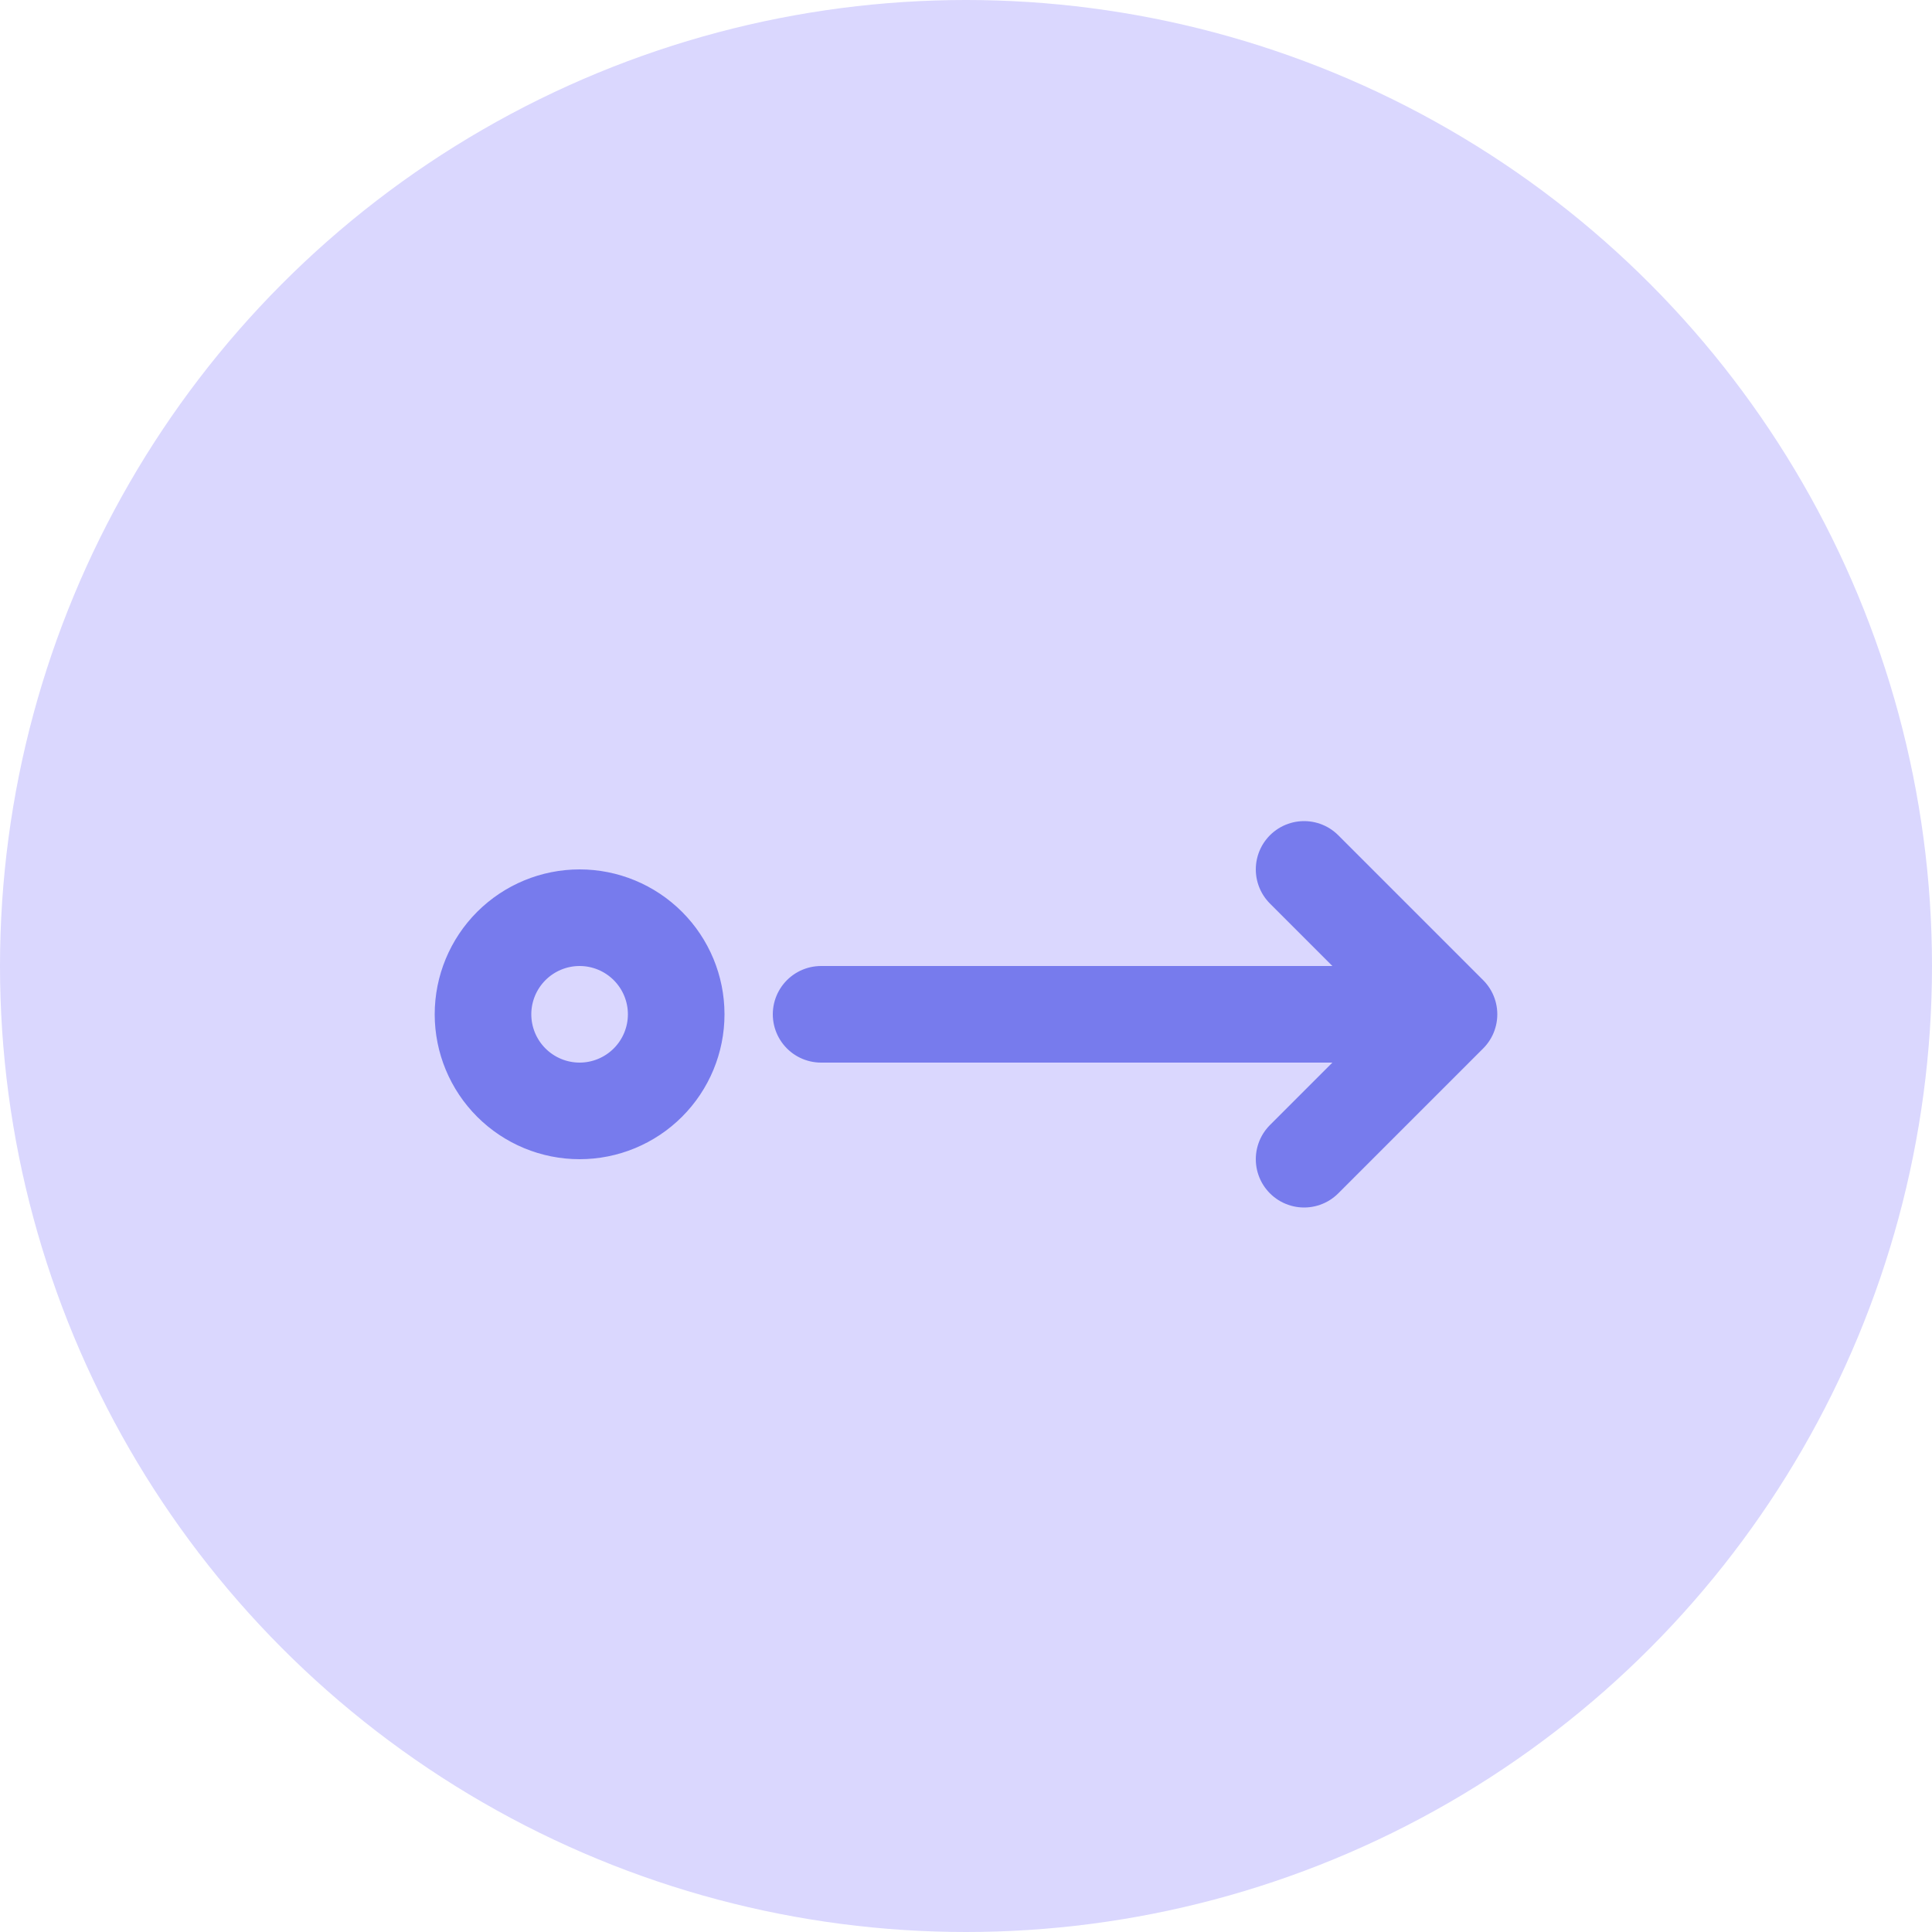
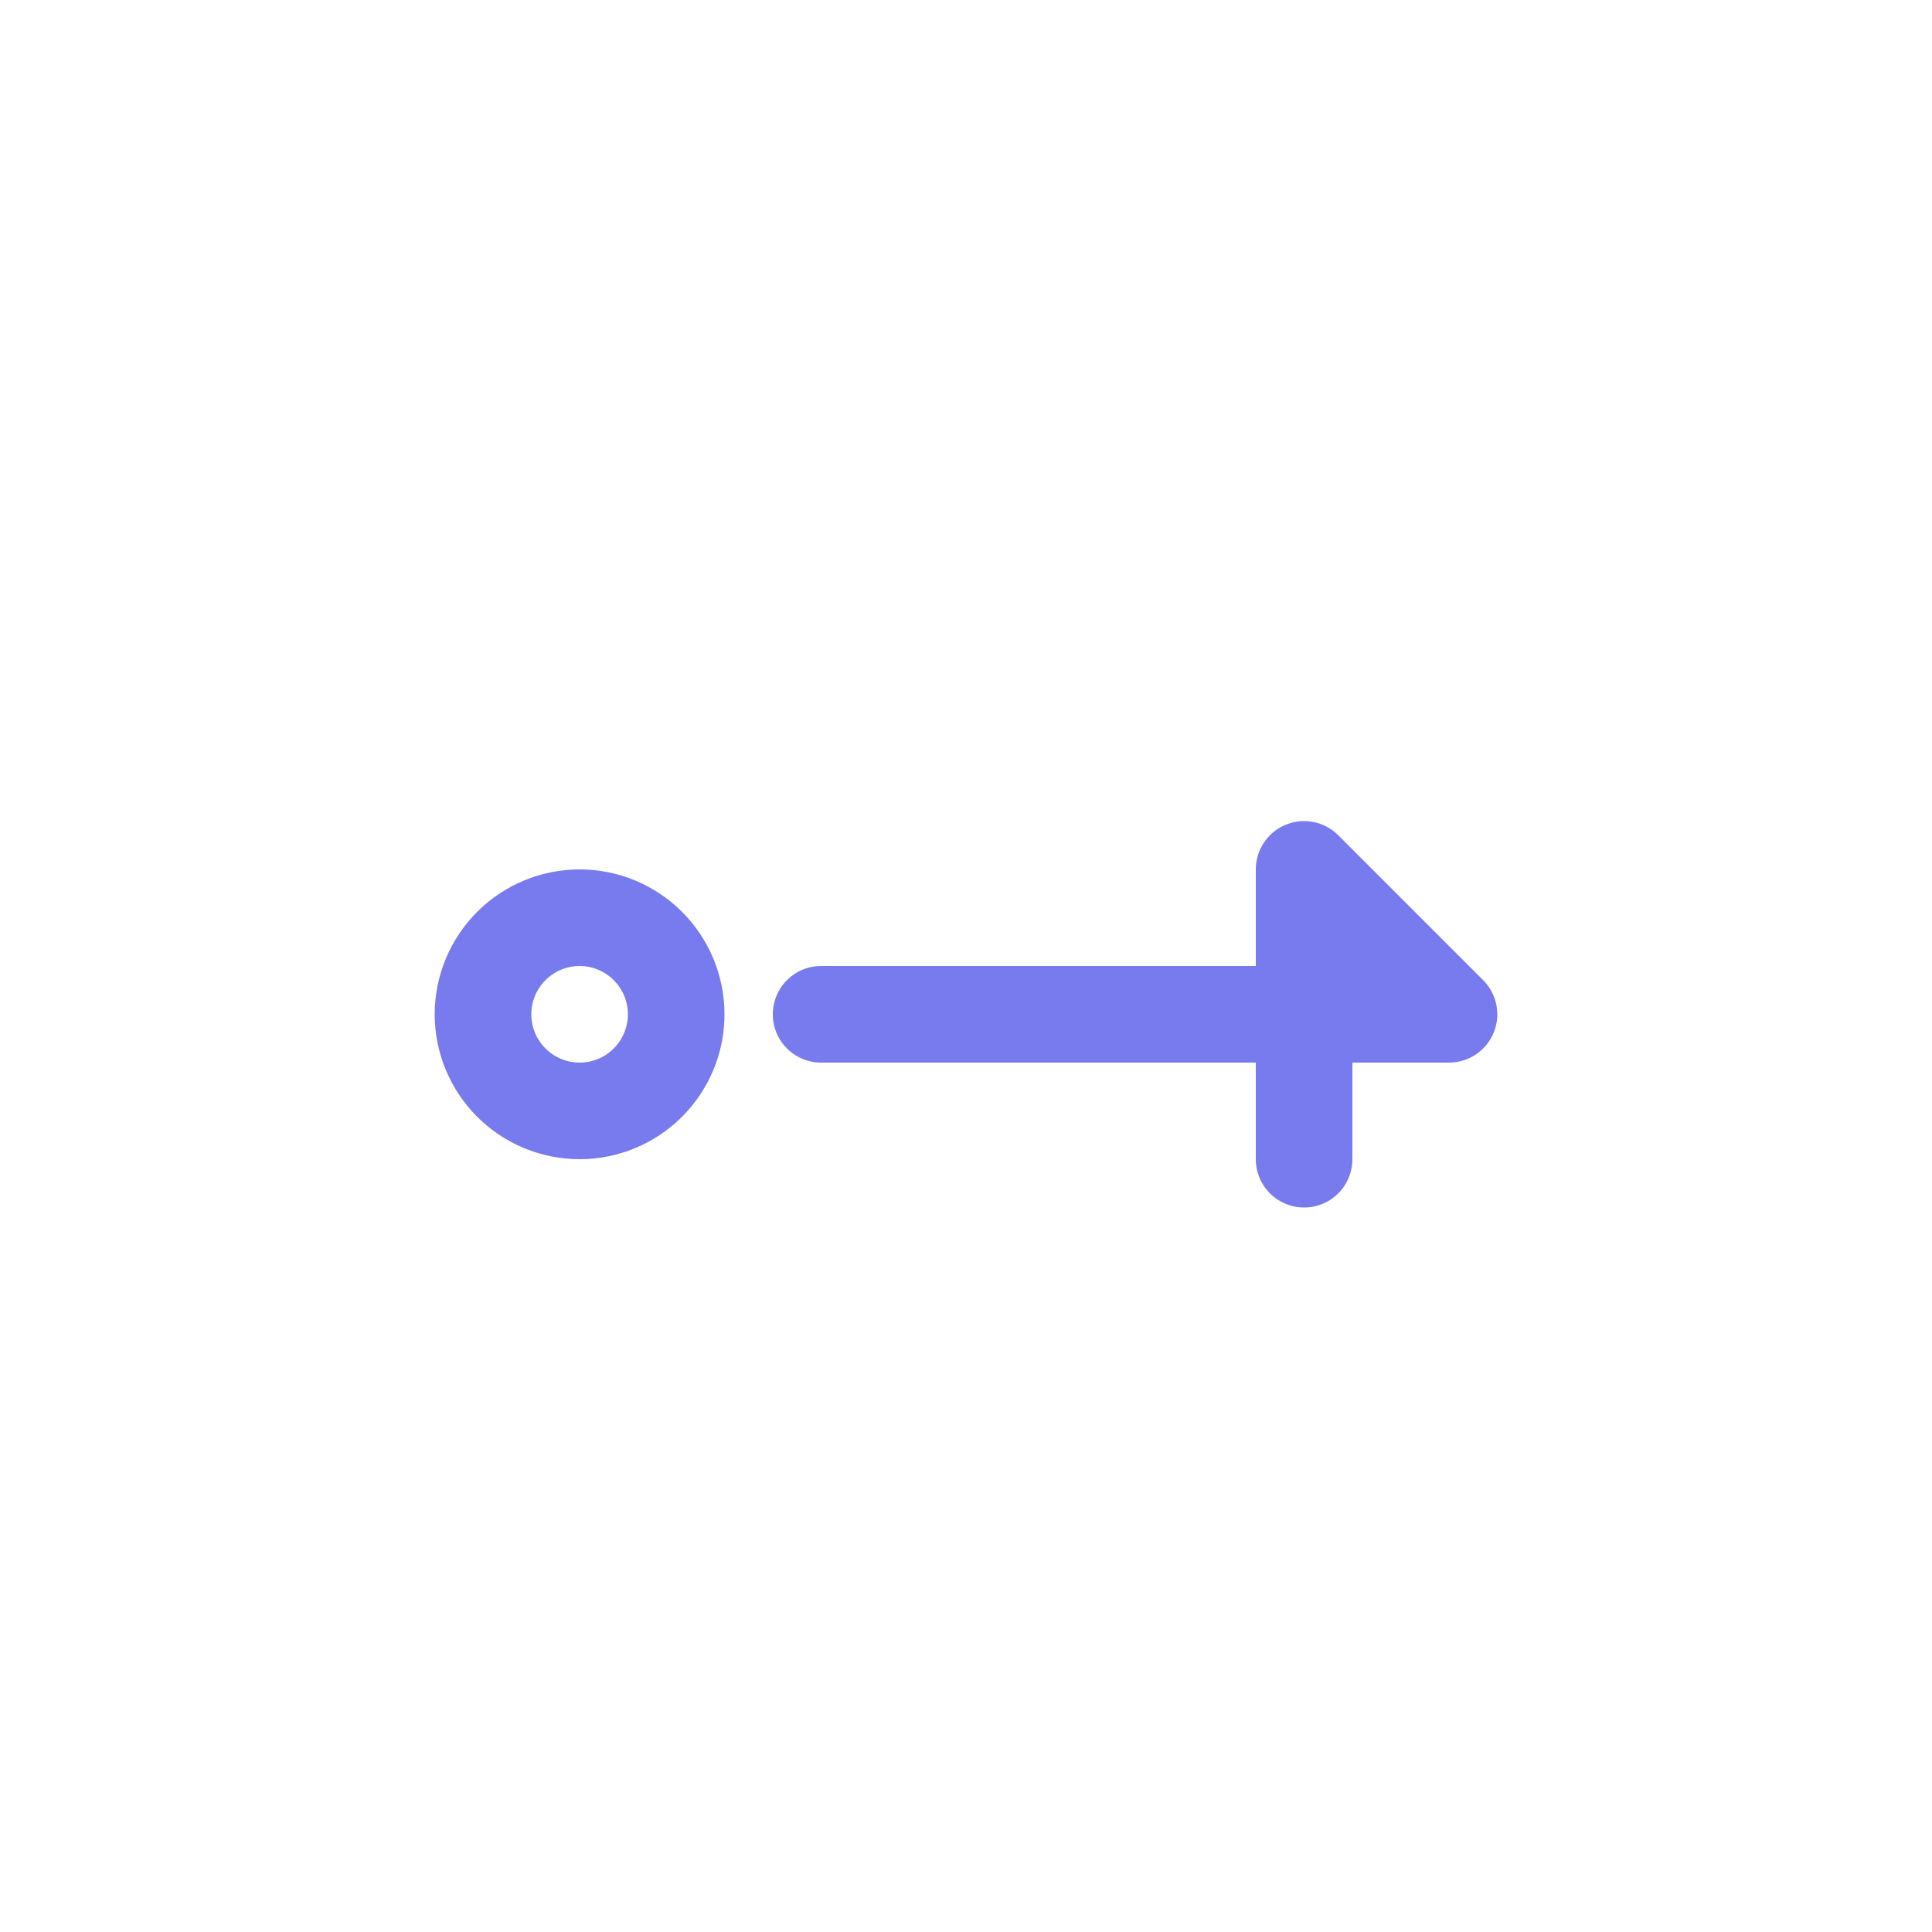
<svg xmlns="http://www.w3.org/2000/svg" width="40" height="40" viewBox="0 0 40 40" fill="none">
-   <circle cx="20" cy="20" r="20" fill="#DAD7FE" />
-   <path d="M17 21H30M30 21L27 18M30 21L27 24M12 23C11.47 23 10.961 22.789 10.586 22.414C10.211 22.039 10 21.53 10 21C10 20.47 10.211 19.961 10.586 19.586C10.961 19.211 11.47 19 12 19C12.53 19 13.039 19.211 13.414 19.586C13.789 19.961 14 20.47 14 21C14 21.53 13.789 22.039 13.414 22.414C13.039 22.789 12.53 23 12 23Z" stroke="#777BED" stroke-width="2" stroke-linecap="round" stroke-linejoin="round" />
+   <path d="M17 21H30M30 21L27 18L27 24M12 23C11.47 23 10.961 22.789 10.586 22.414C10.211 22.039 10 21.53 10 21C10 20.47 10.211 19.961 10.586 19.586C10.961 19.211 11.47 19 12 19C12.53 19 13.039 19.211 13.414 19.586C13.789 19.961 14 20.47 14 21C14 21.53 13.789 22.039 13.414 22.414C13.039 22.789 12.53 23 12 23Z" stroke="#777BED" stroke-width="2" stroke-linecap="round" stroke-linejoin="round" />
</svg>